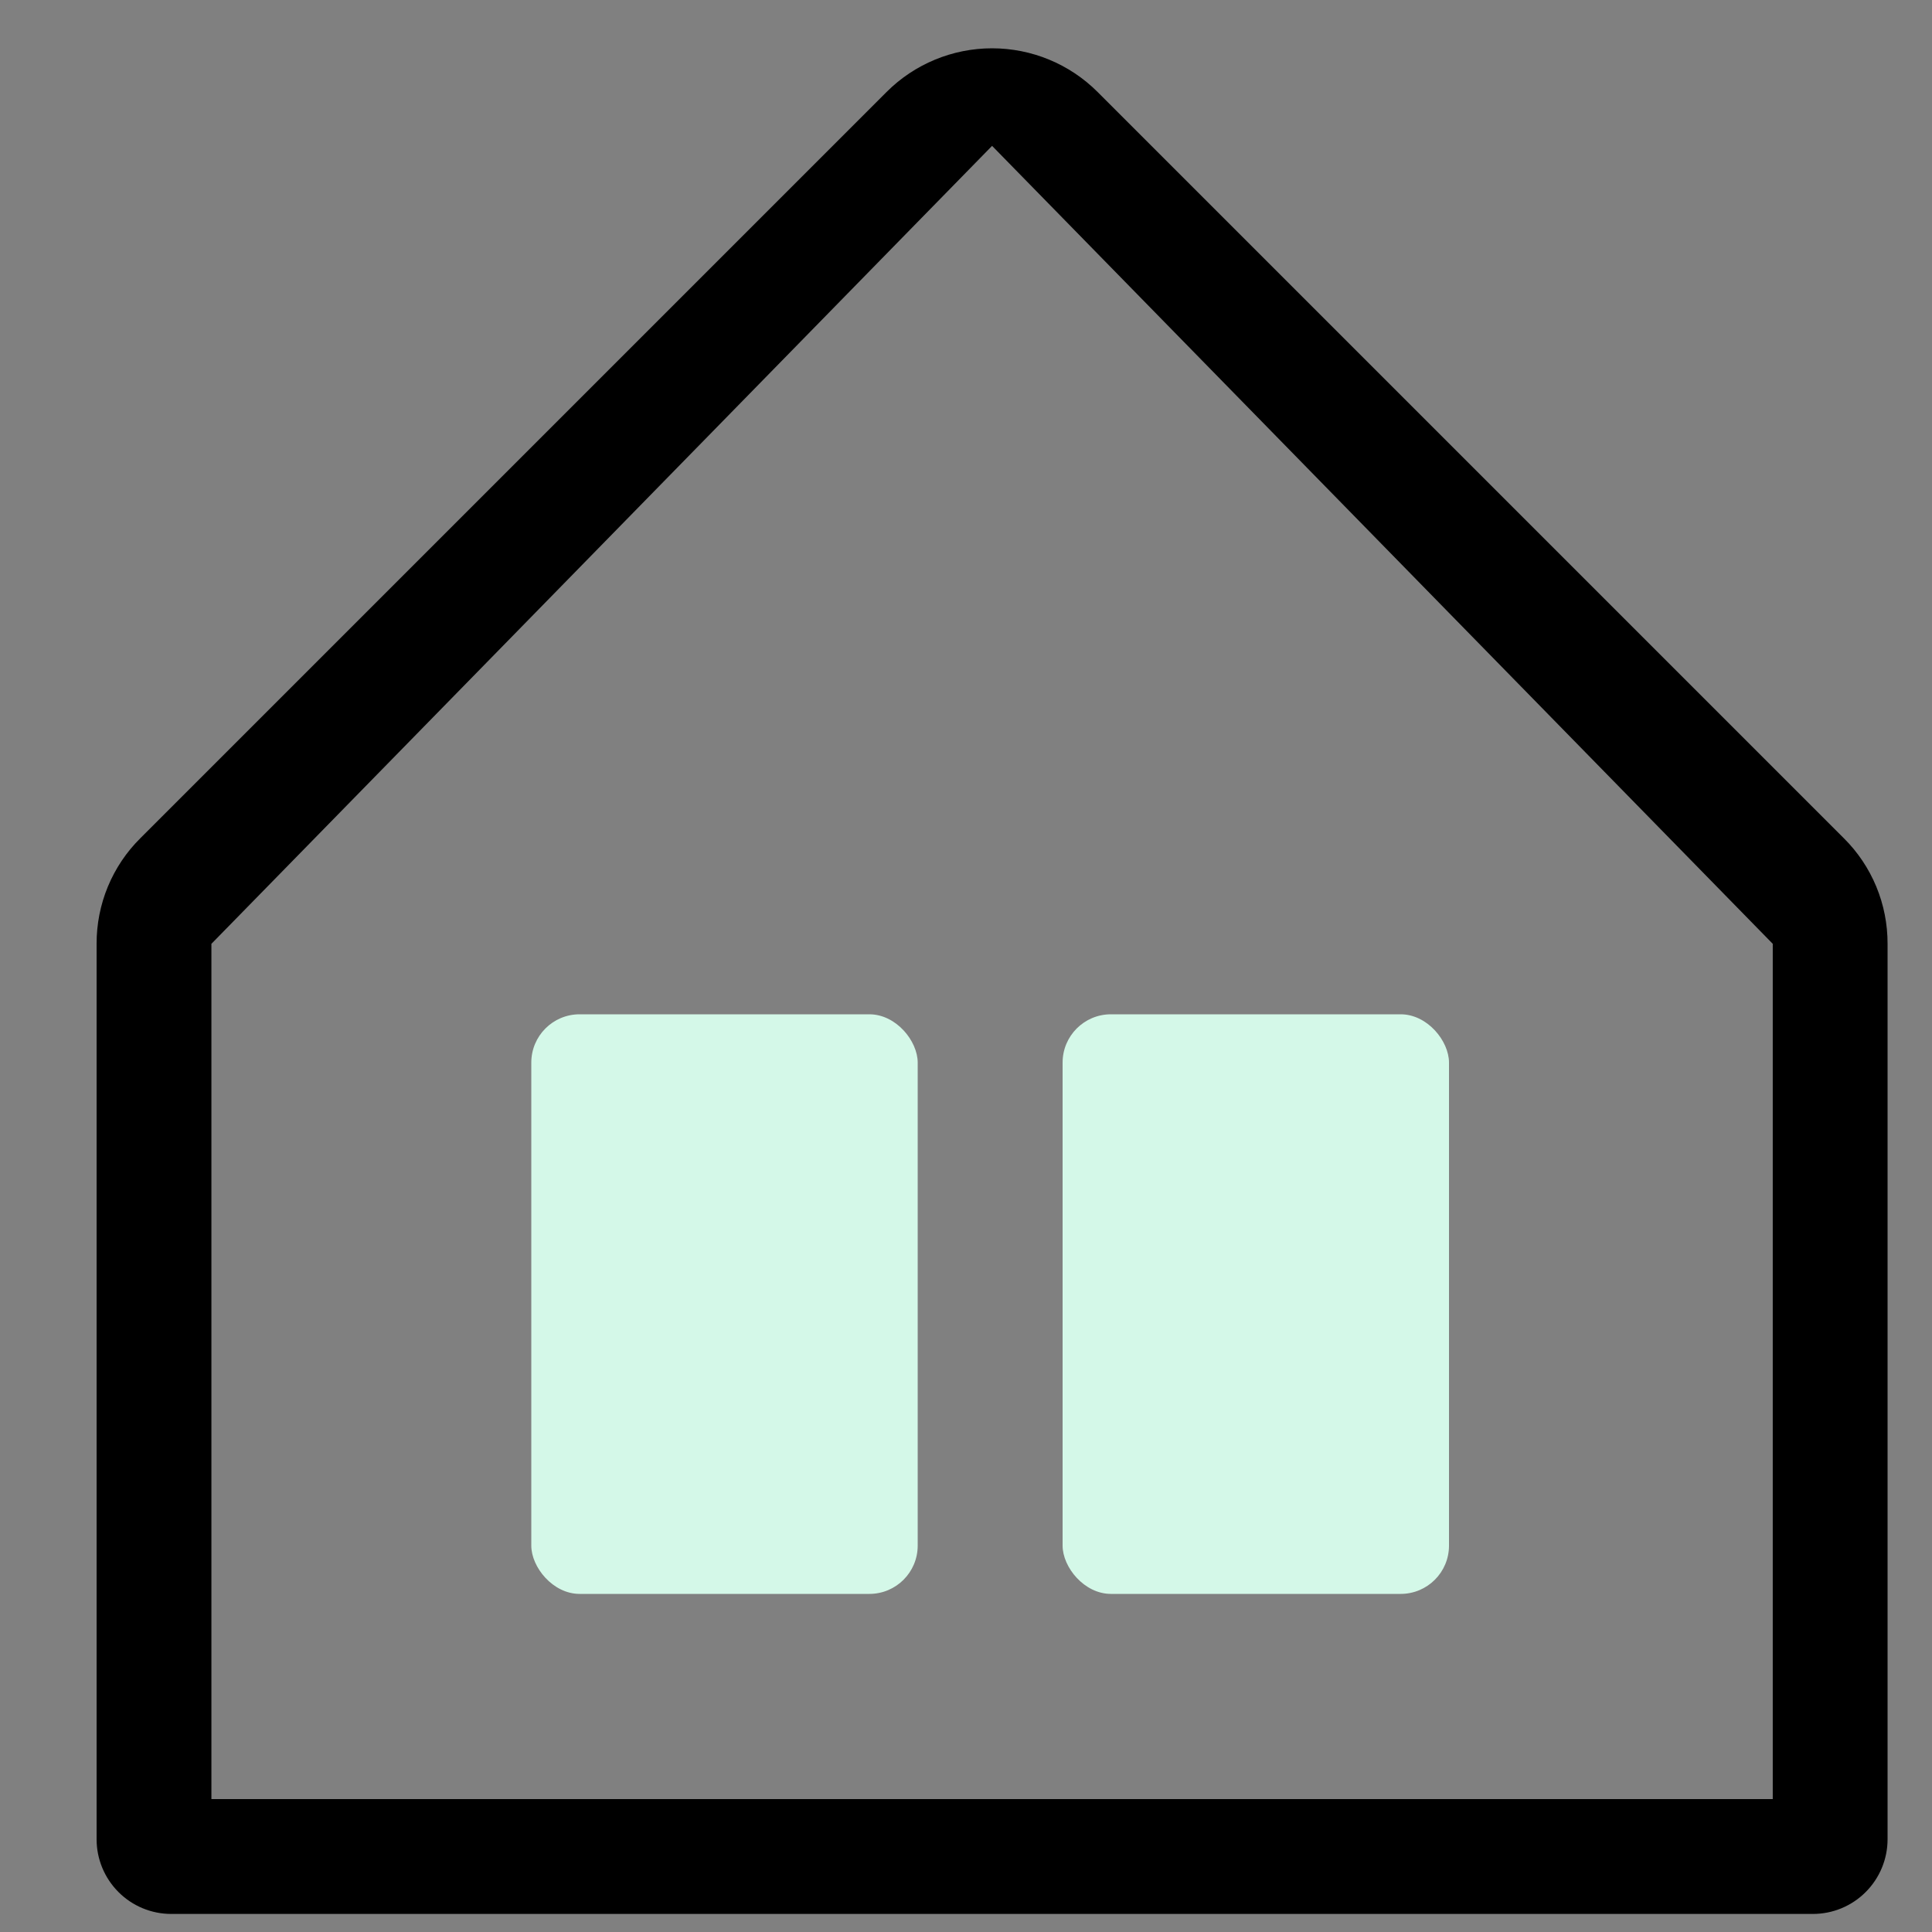
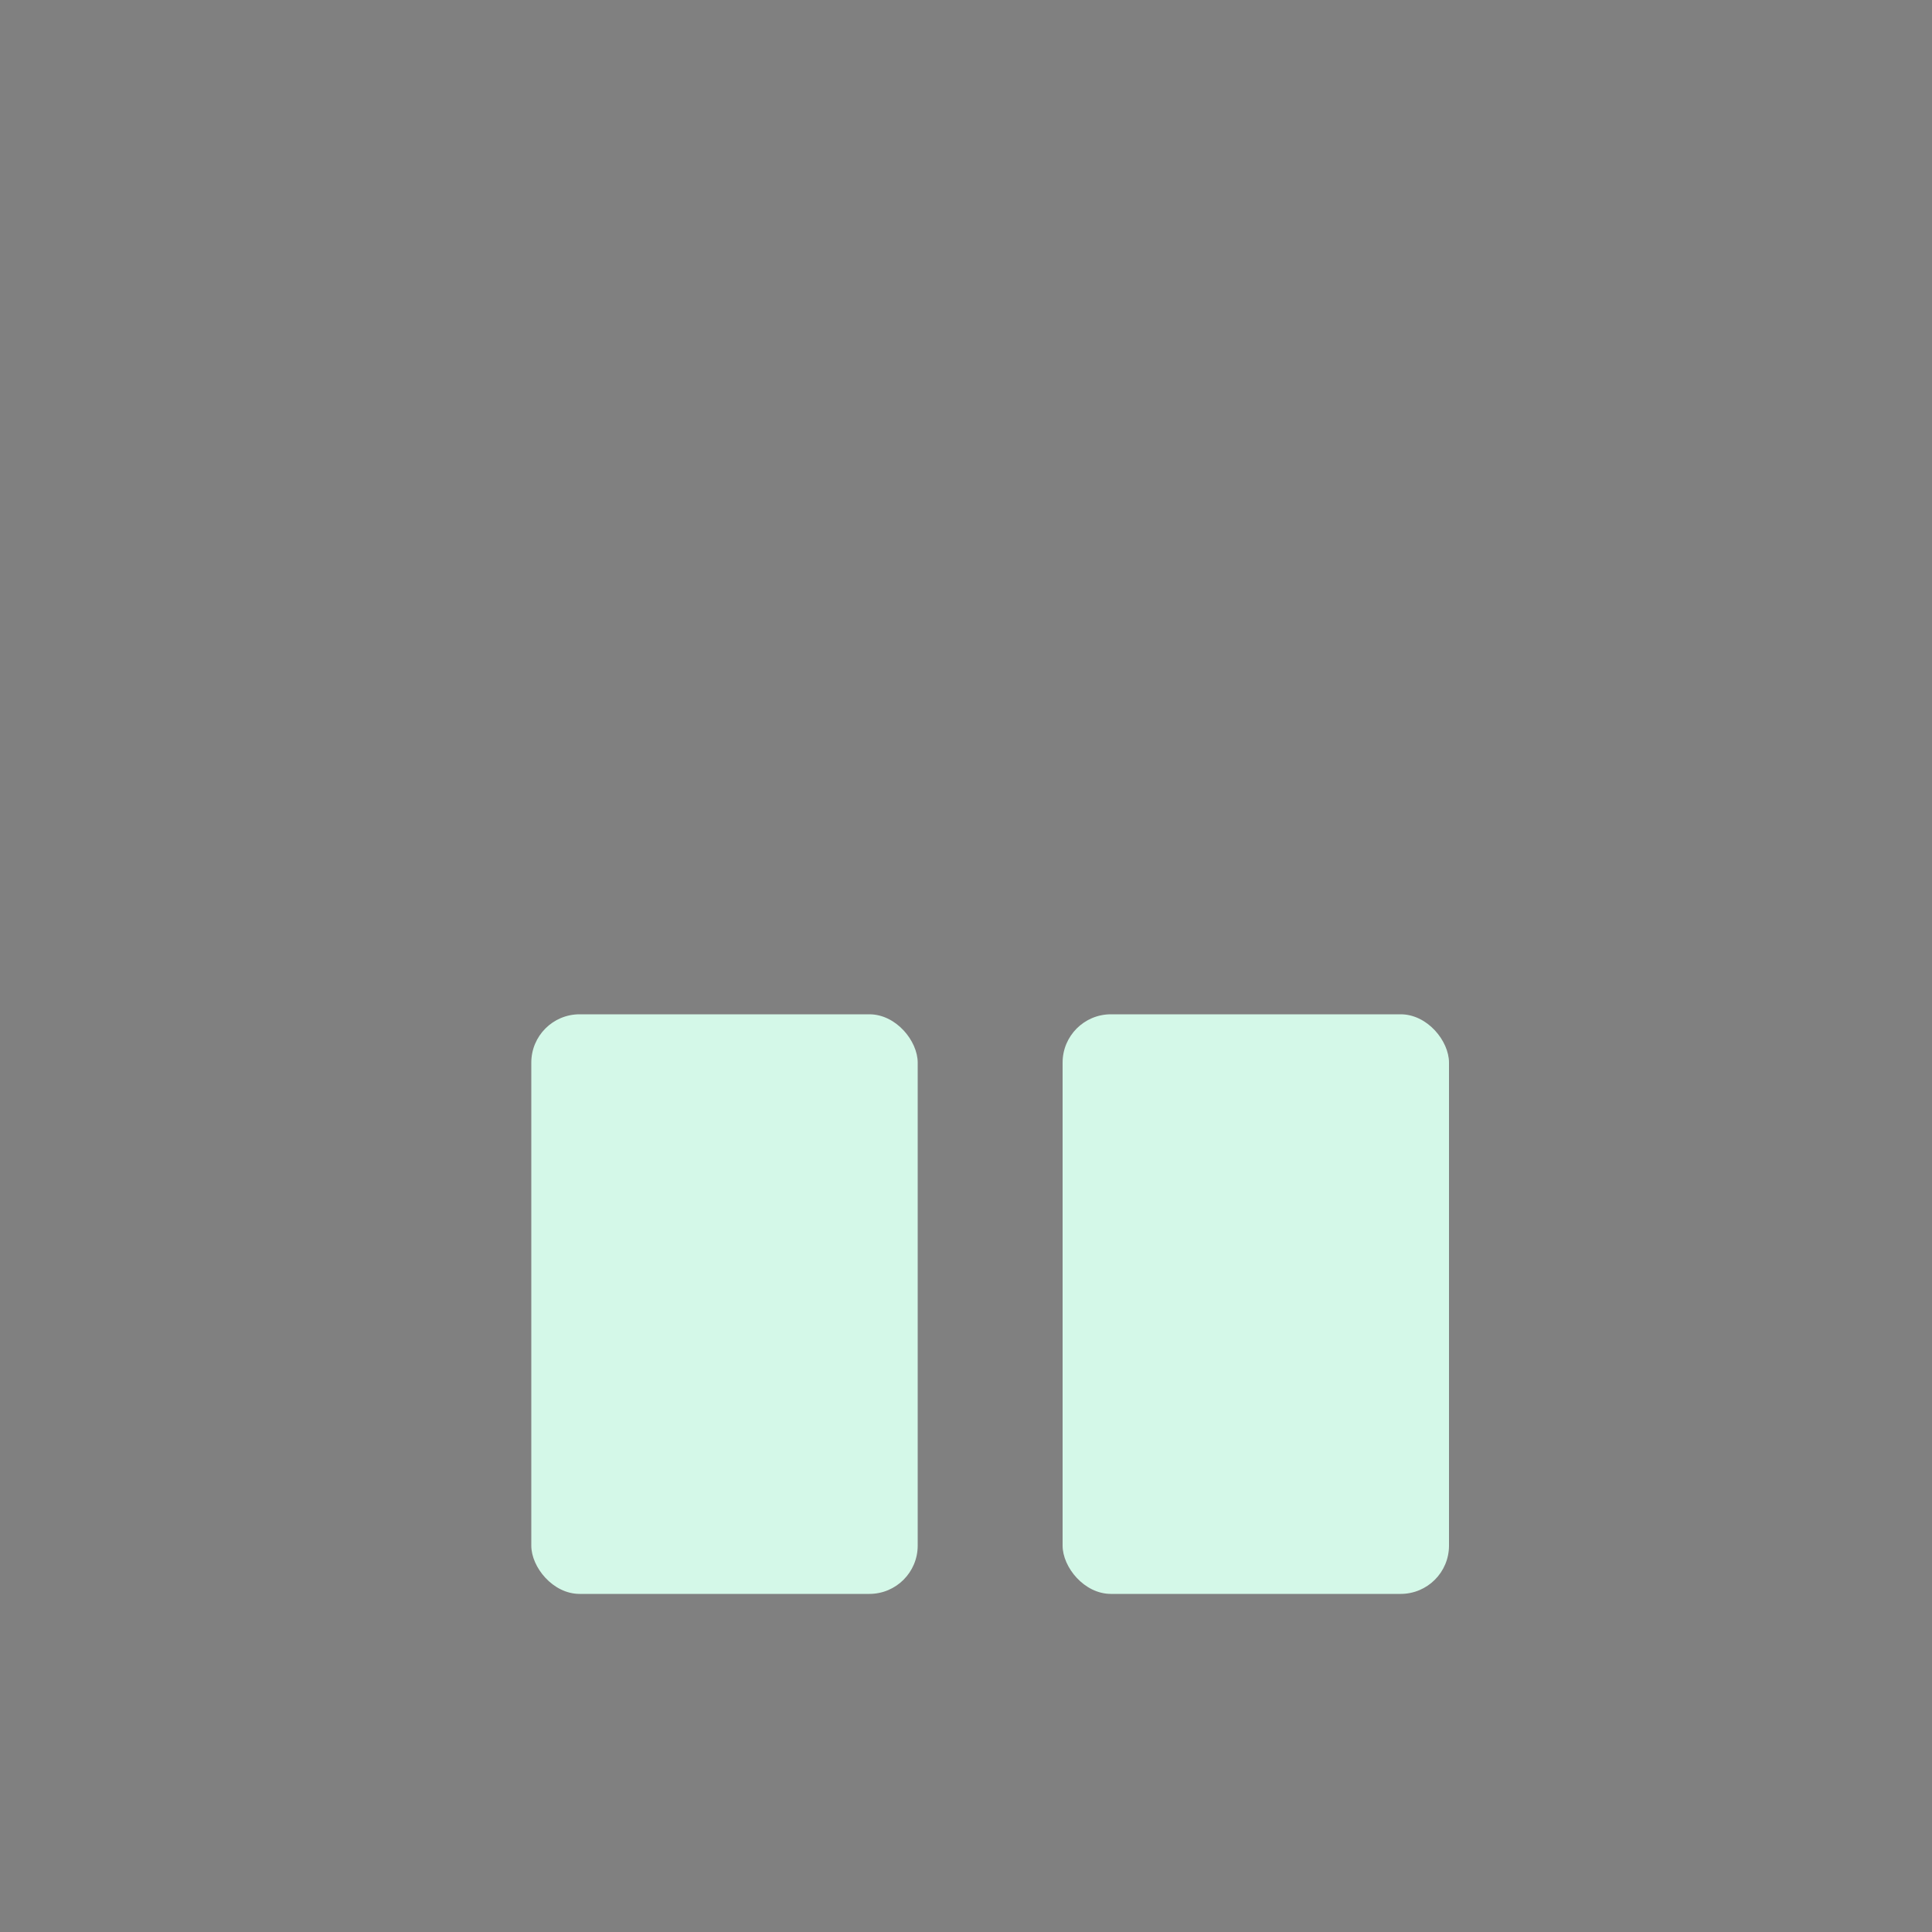
<svg xmlns="http://www.w3.org/2000/svg" width="40" height="40" viewBox="0 0 40 40" fill="none">
  <rect x="0" y="0" width="40" height="40" fill="#808080" stroke="none" />
-   <path d="M38.174 17.354L22.724 1.904C22.145 1.325 21.359 1 20.54 1C19.721 1 18.935 1.325 18.356 1.904L2.906 17.354C2.617 17.64 2.389 17.981 2.233 18.357C2.078 18.732 1.999 19.134 2 19.541V38.081C2 38.49 2.163 38.883 2.453 39.173C2.742 39.463 3.135 39.626 3.545 39.626H37.535C37.945 39.626 38.338 39.463 38.627 39.173C38.917 38.883 39.08 38.49 39.08 38.081V19.541C39.081 19.134 39.002 18.732 38.847 18.357C38.691 17.981 38.463 17.64 38.174 17.354ZM36.703 37.248H4.377V19.541L20.54 3.02L36.703 19.541V37.248Z" fill="black" />
  <rect x="11" y="21" width="8" height="12" rx="1" fill="#D4F8E8" />
  <rect x="22" y="21" width="8" height="12" rx="1" fill="#D4F8E8" />
</svg>